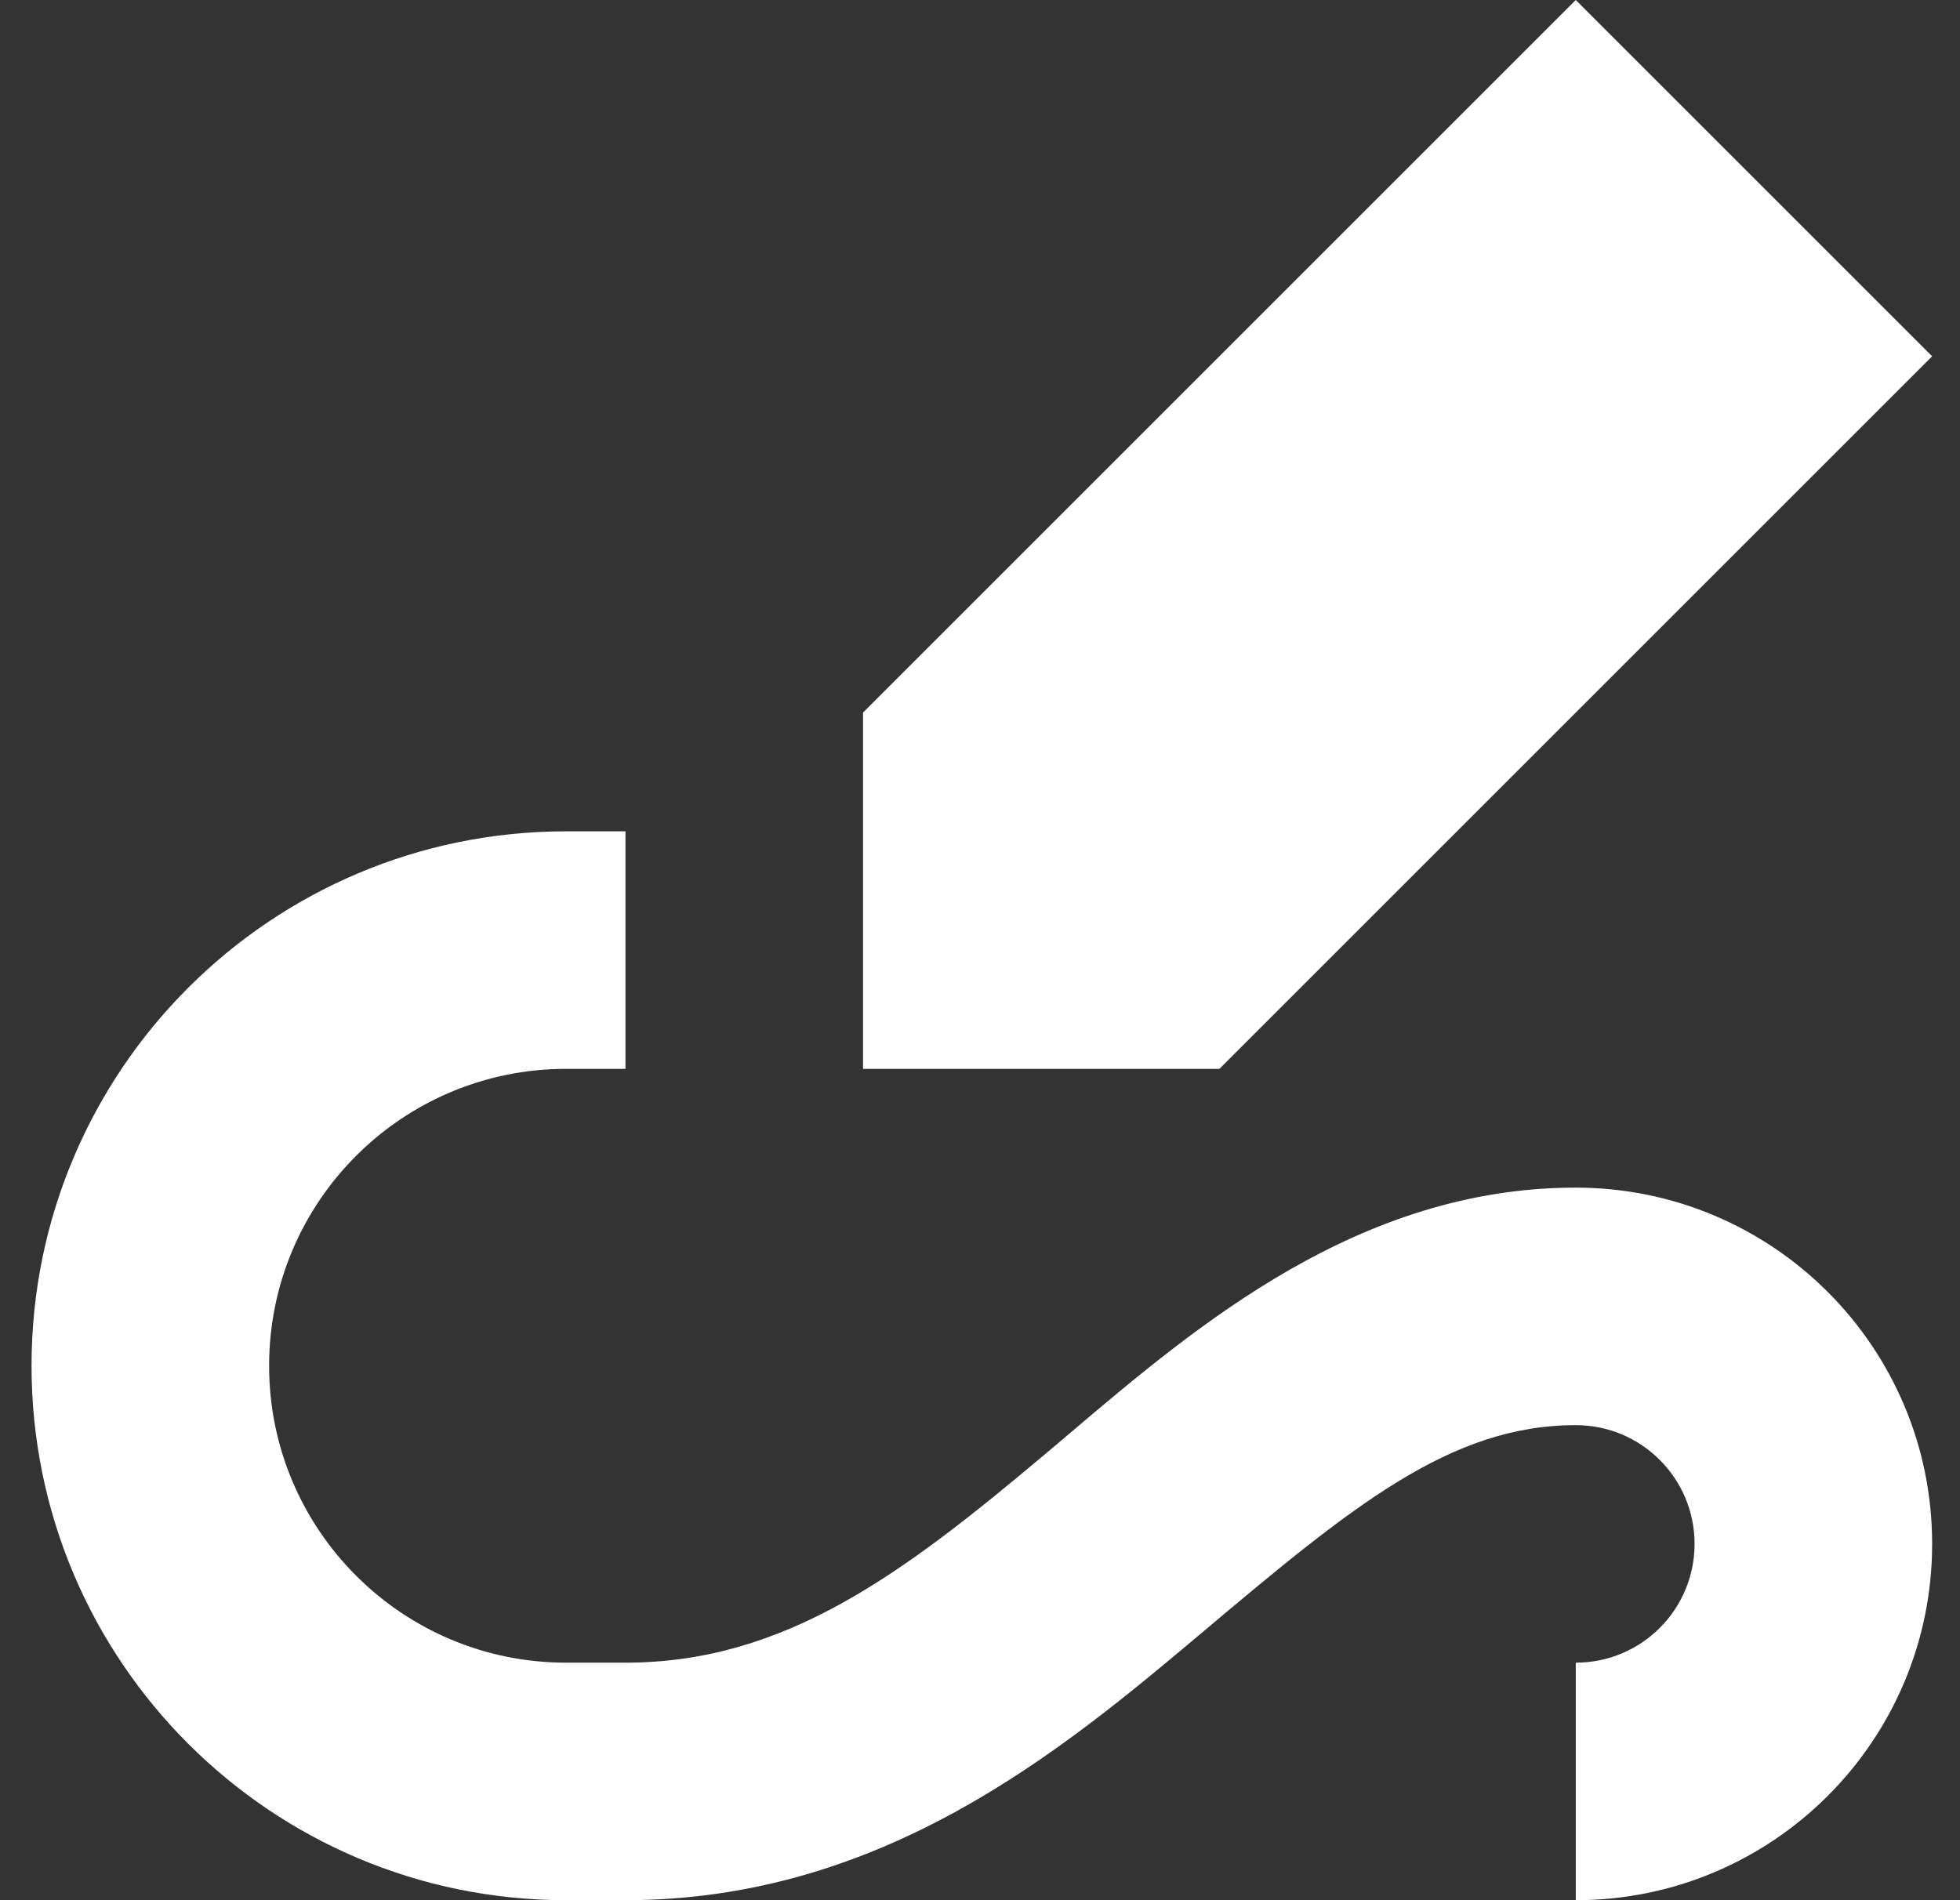
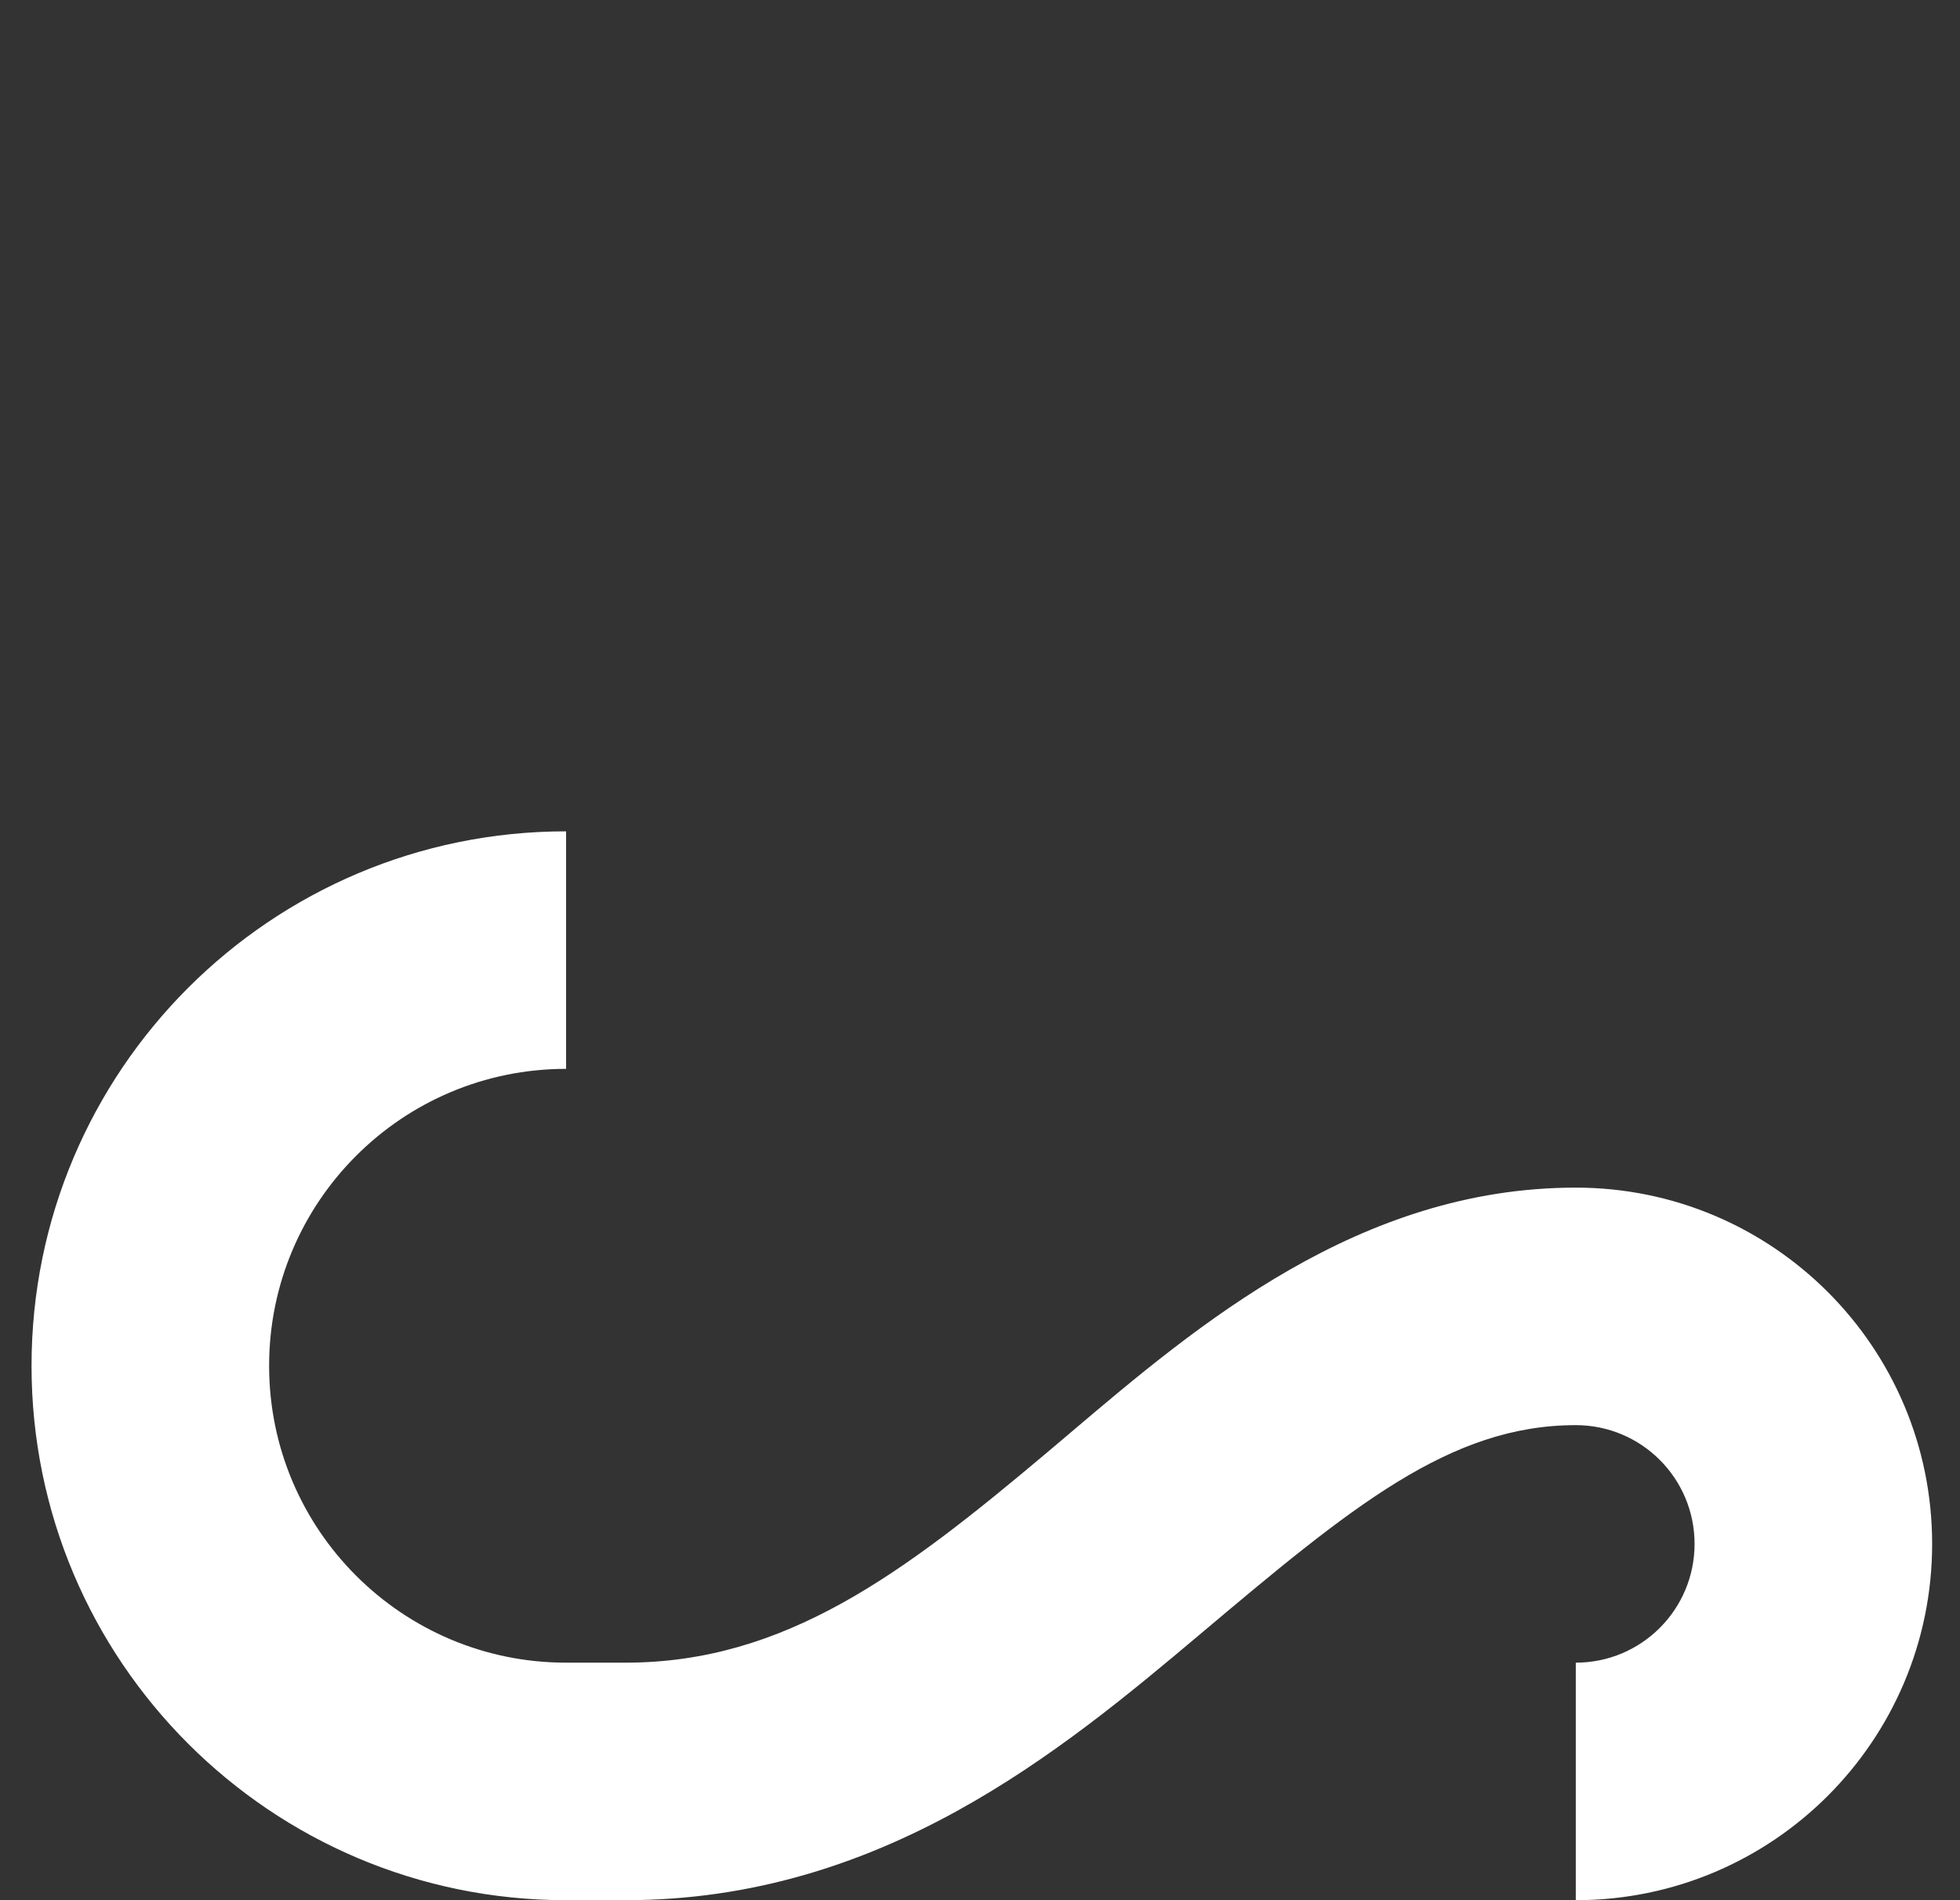
<svg xmlns="http://www.w3.org/2000/svg" width="33" height="32" viewBox="0 0 33 32" fill="none">
  <rect x="0" y="0" width="33" height="32" fill="#333333" stroke="none" />
  <g id="Chunk/Scribble">
    <g id="Icon">
-       <path d="M26.531 0L32.531 6L20.531 18H14.531V12L26.531 0Z" fill="white" />
-       <path d="M9.531 14C4.561 14 0.531 18.029 0.531 23C0.531 27.971 4.561 32 9.531 32H10.531C14.846 32 17.863 29.493 20.195 27.53C22.746 25.381 24.407 24 26.531 24C27.636 24 28.531 24.895 28.531 26C28.531 27.105 27.636 28 26.531 28V32C29.845 32 32.531 29.314 32.531 26C32.531 22.686 29.845 20 26.531 20C22.889 20 20.162 22.313 18.022 24.128L18.02 24.13C17.884 24.245 17.75 24.359 17.618 24.47C15.199 26.507 13.216 28 10.531 28H9.531C6.77 28 4.531 25.761 4.531 23C4.531 20.239 6.77 18 9.531 18H10.531V14H9.531Z" fill="white" />
+       <path d="M9.531 14C4.561 14 0.531 18.029 0.531 23C0.531 27.971 4.561 32 9.531 32H10.531C14.846 32 17.863 29.493 20.195 27.53C22.746 25.381 24.407 24 26.531 24C27.636 24 28.531 24.895 28.531 26C28.531 27.105 27.636 28 26.531 28V32C29.845 32 32.531 29.314 32.531 26C32.531 22.686 29.845 20 26.531 20C22.889 20 20.162 22.313 18.022 24.128L18.02 24.13C17.884 24.245 17.75 24.359 17.618 24.47C15.199 26.507 13.216 28 10.531 28H9.531C6.77 28 4.531 25.761 4.531 23C4.531 20.239 6.77 18 9.531 18H10.531H9.531Z" fill="white" />
    </g>
  </g>
</svg>